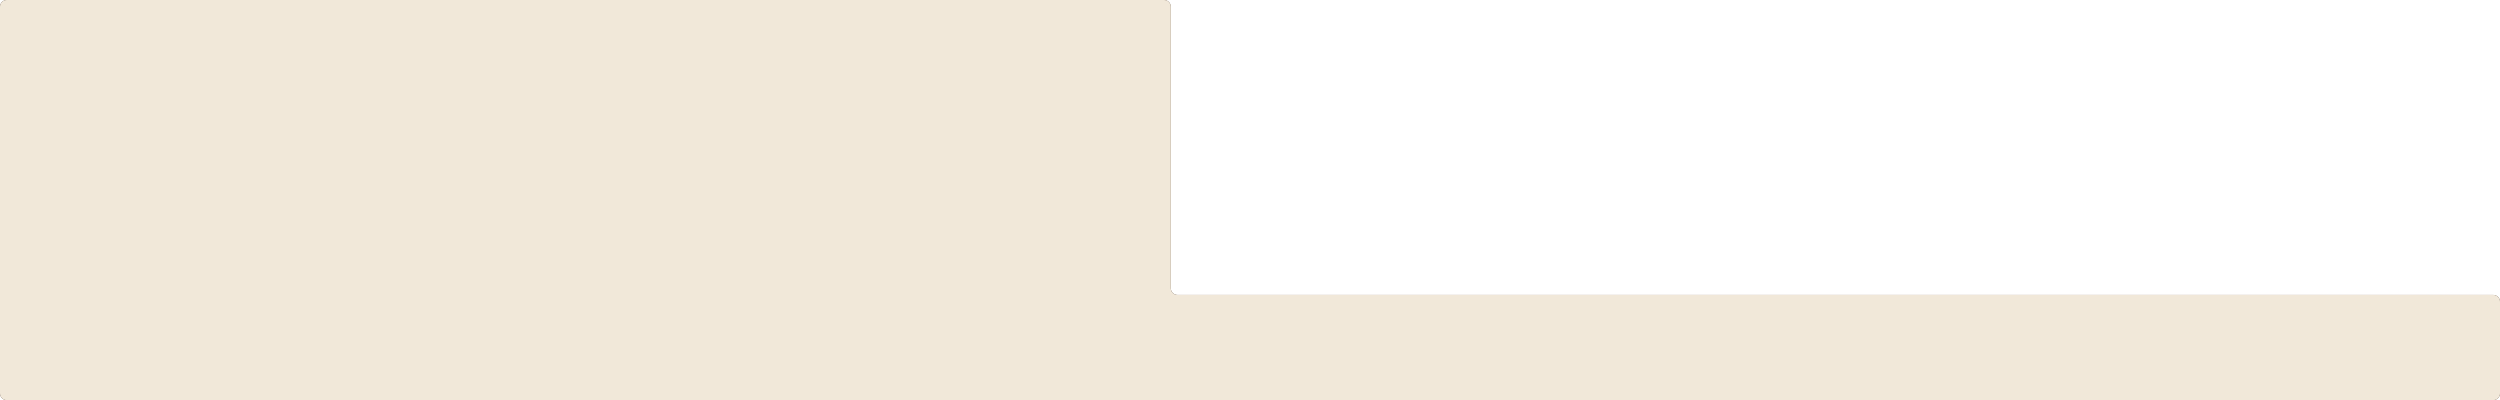
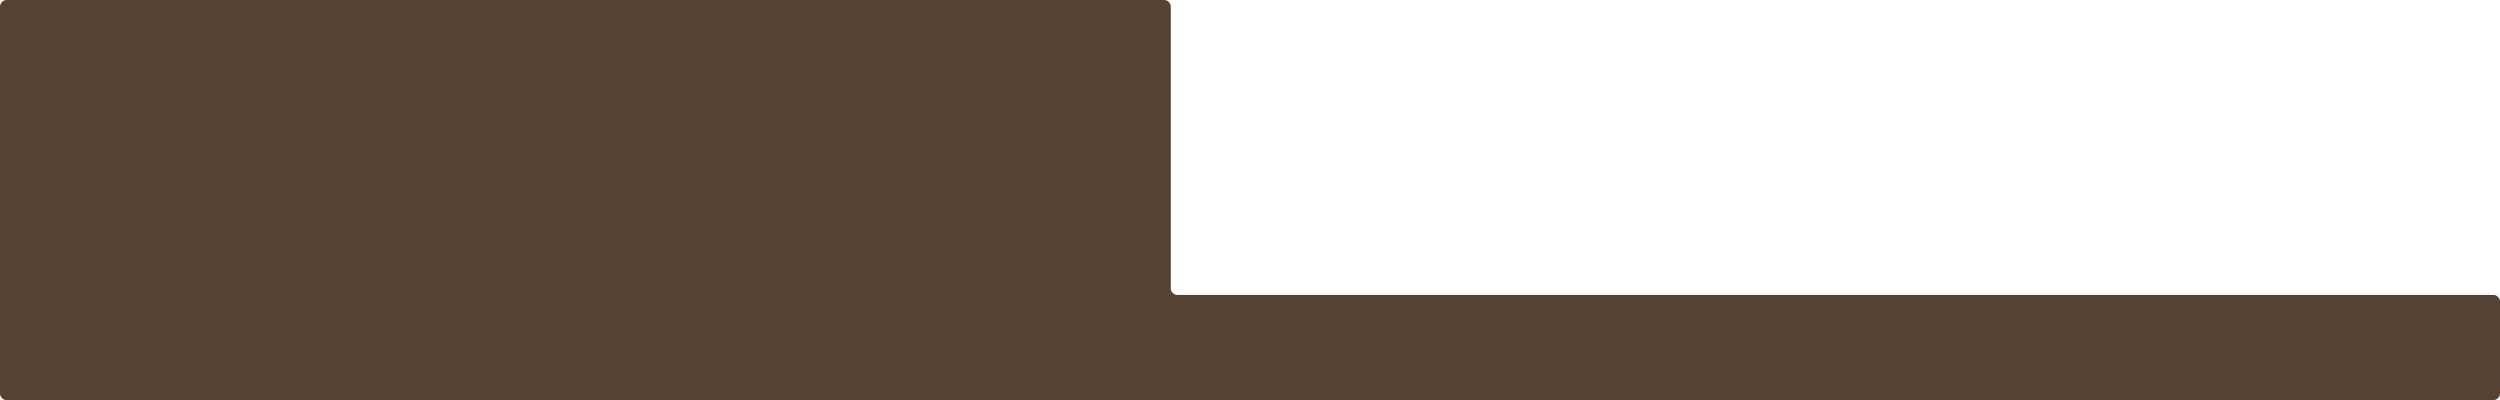
<svg xmlns="http://www.w3.org/2000/svg" width="5586" height="894" viewBox="0 0 5586 894" fill="none">
  <path d="M2601 0C2609.28 0 2616 6.716 2616 15V644C2616 652.284 2622.72 659 2631 659H5571C5579.28 659 5586 665.716 5586 674V879C5586 887.284 5579.28 894 5571 894H15C6.716 894 0 887.284 0 879V15C0 6.716 6.716 0 15 0H2601Z" fill="#554233" />
-   <path d="M2601 0C2609.28 0 2616 6.716 2616 15V644C2616 652.284 2622.72 659 2631 659H5571C5579.28 659 5586 665.716 5586 674V879C5586 887.284 5579.28 894 5571 894H15C6.716 894 0 887.284 0 879V15C0 6.716 6.716 0 15 0H2601Z" fill="#F1E8D9" />
</svg>